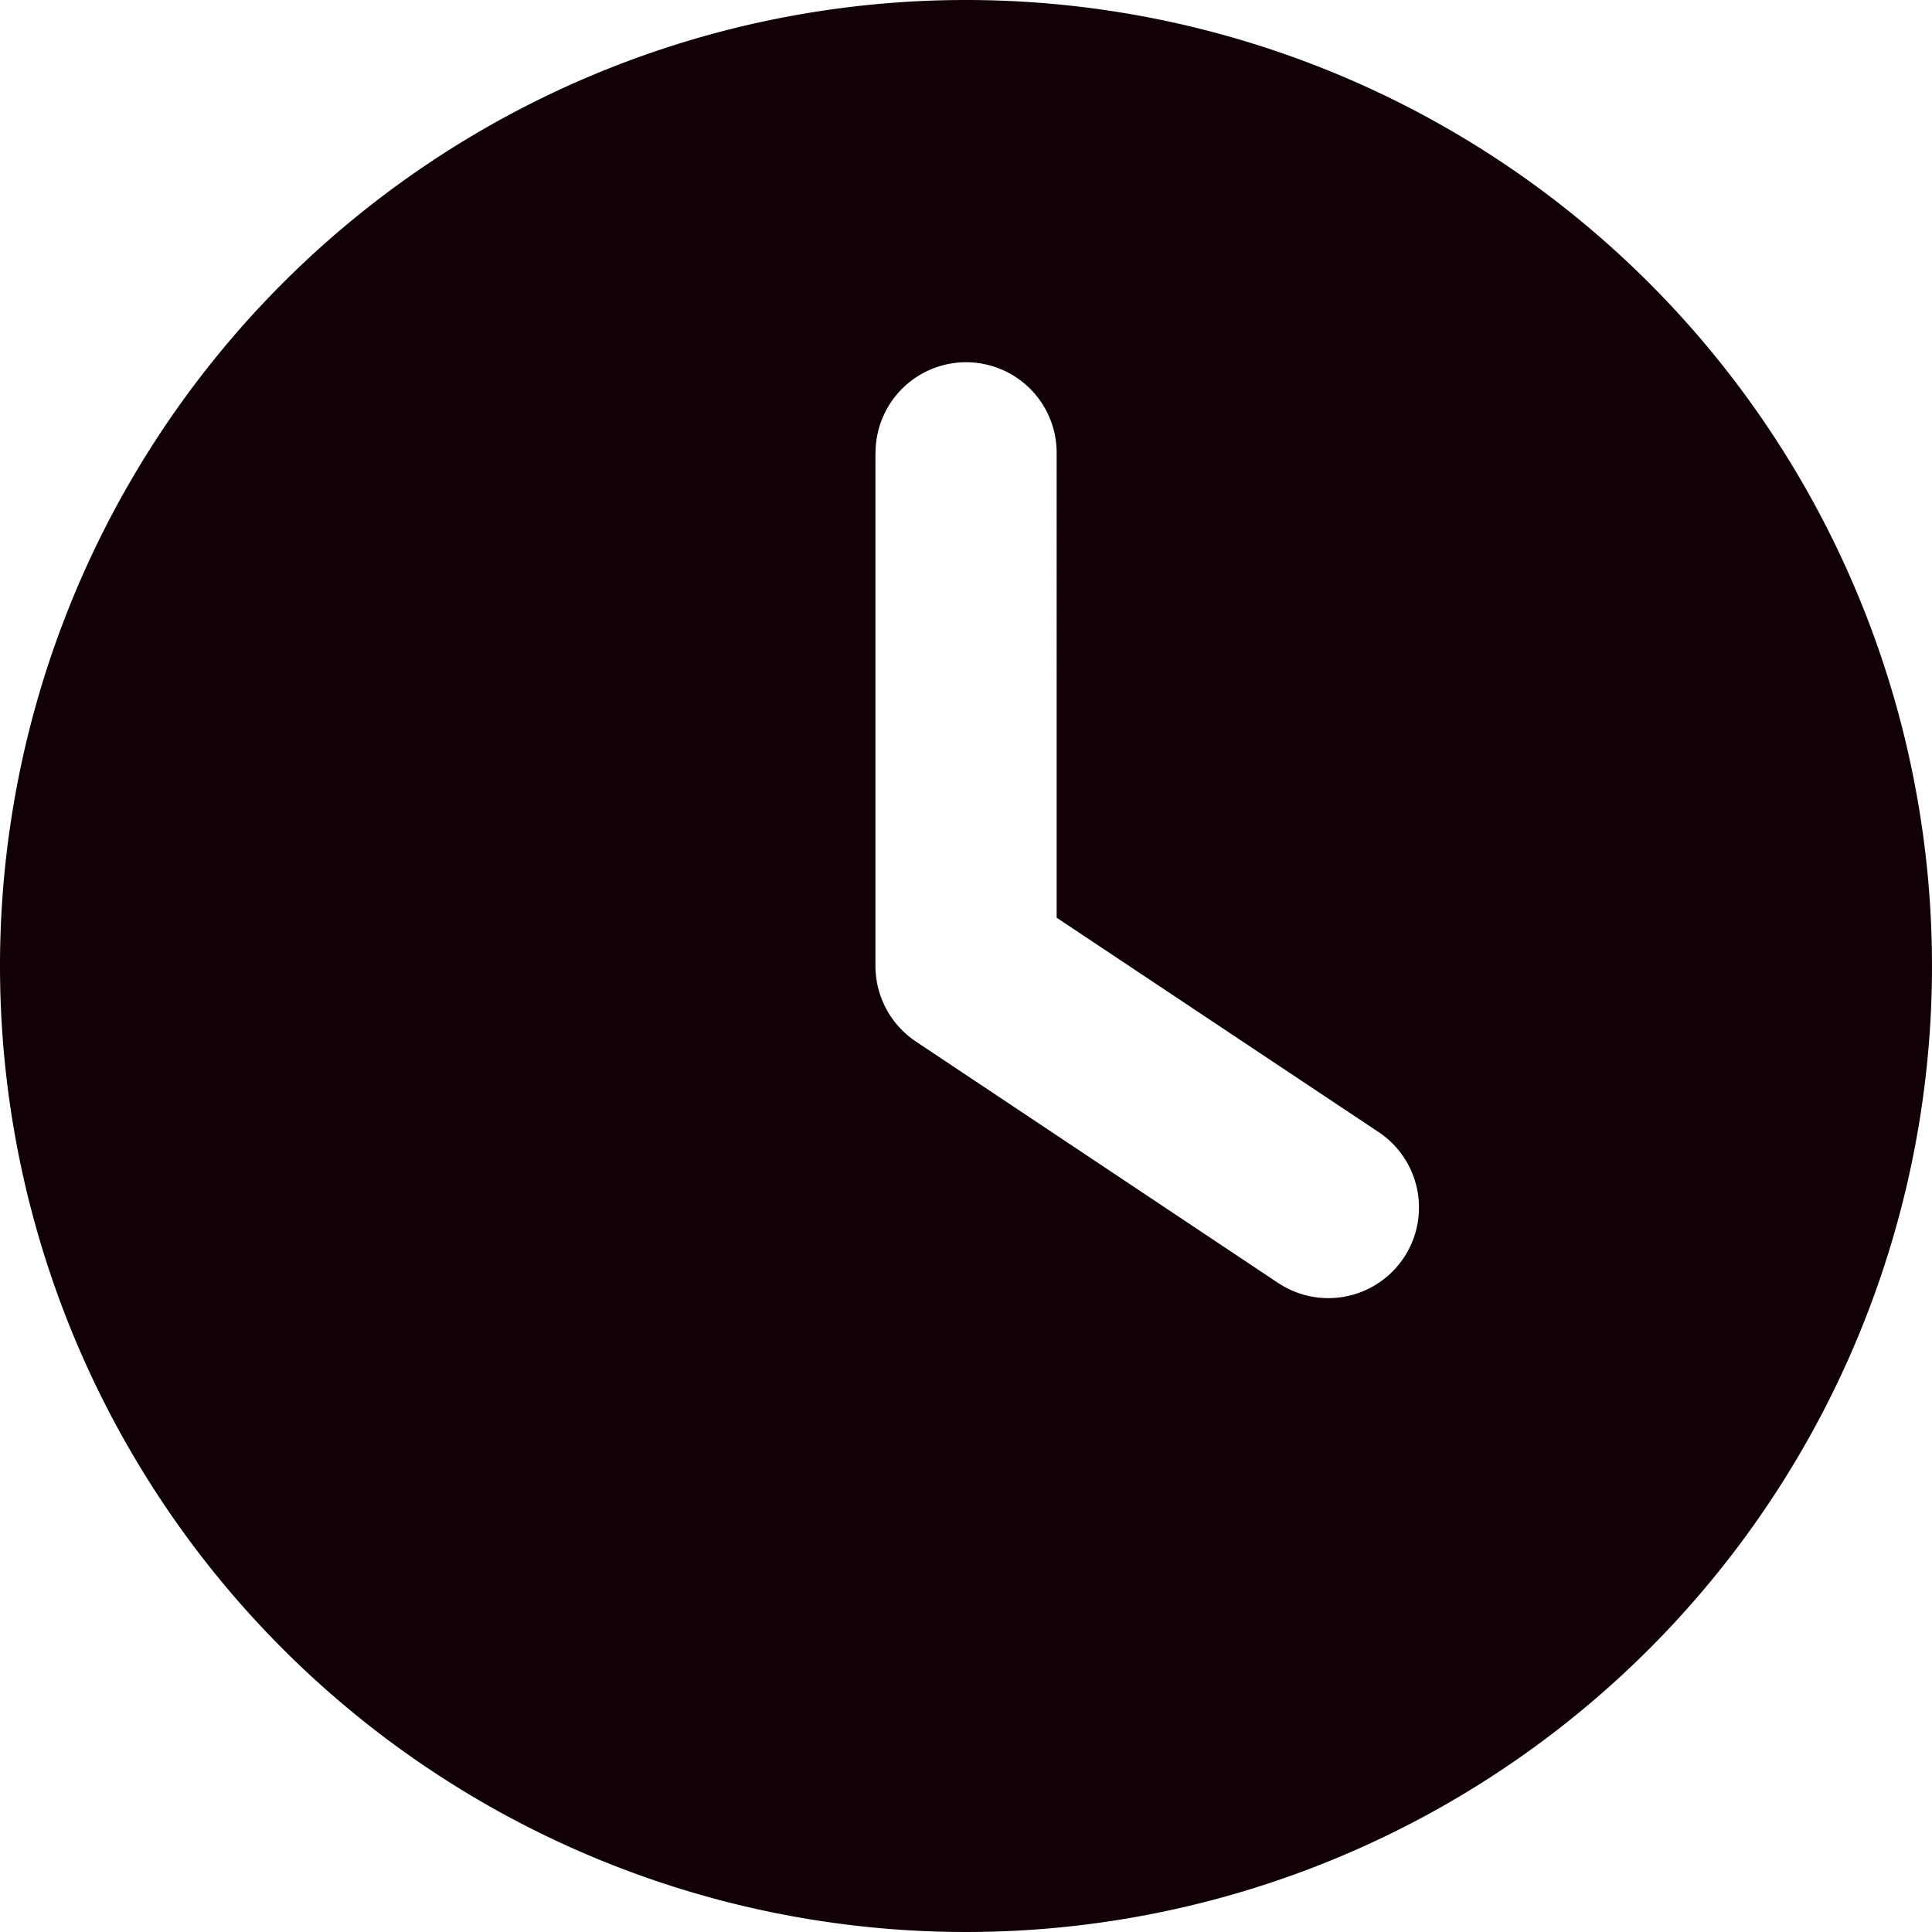
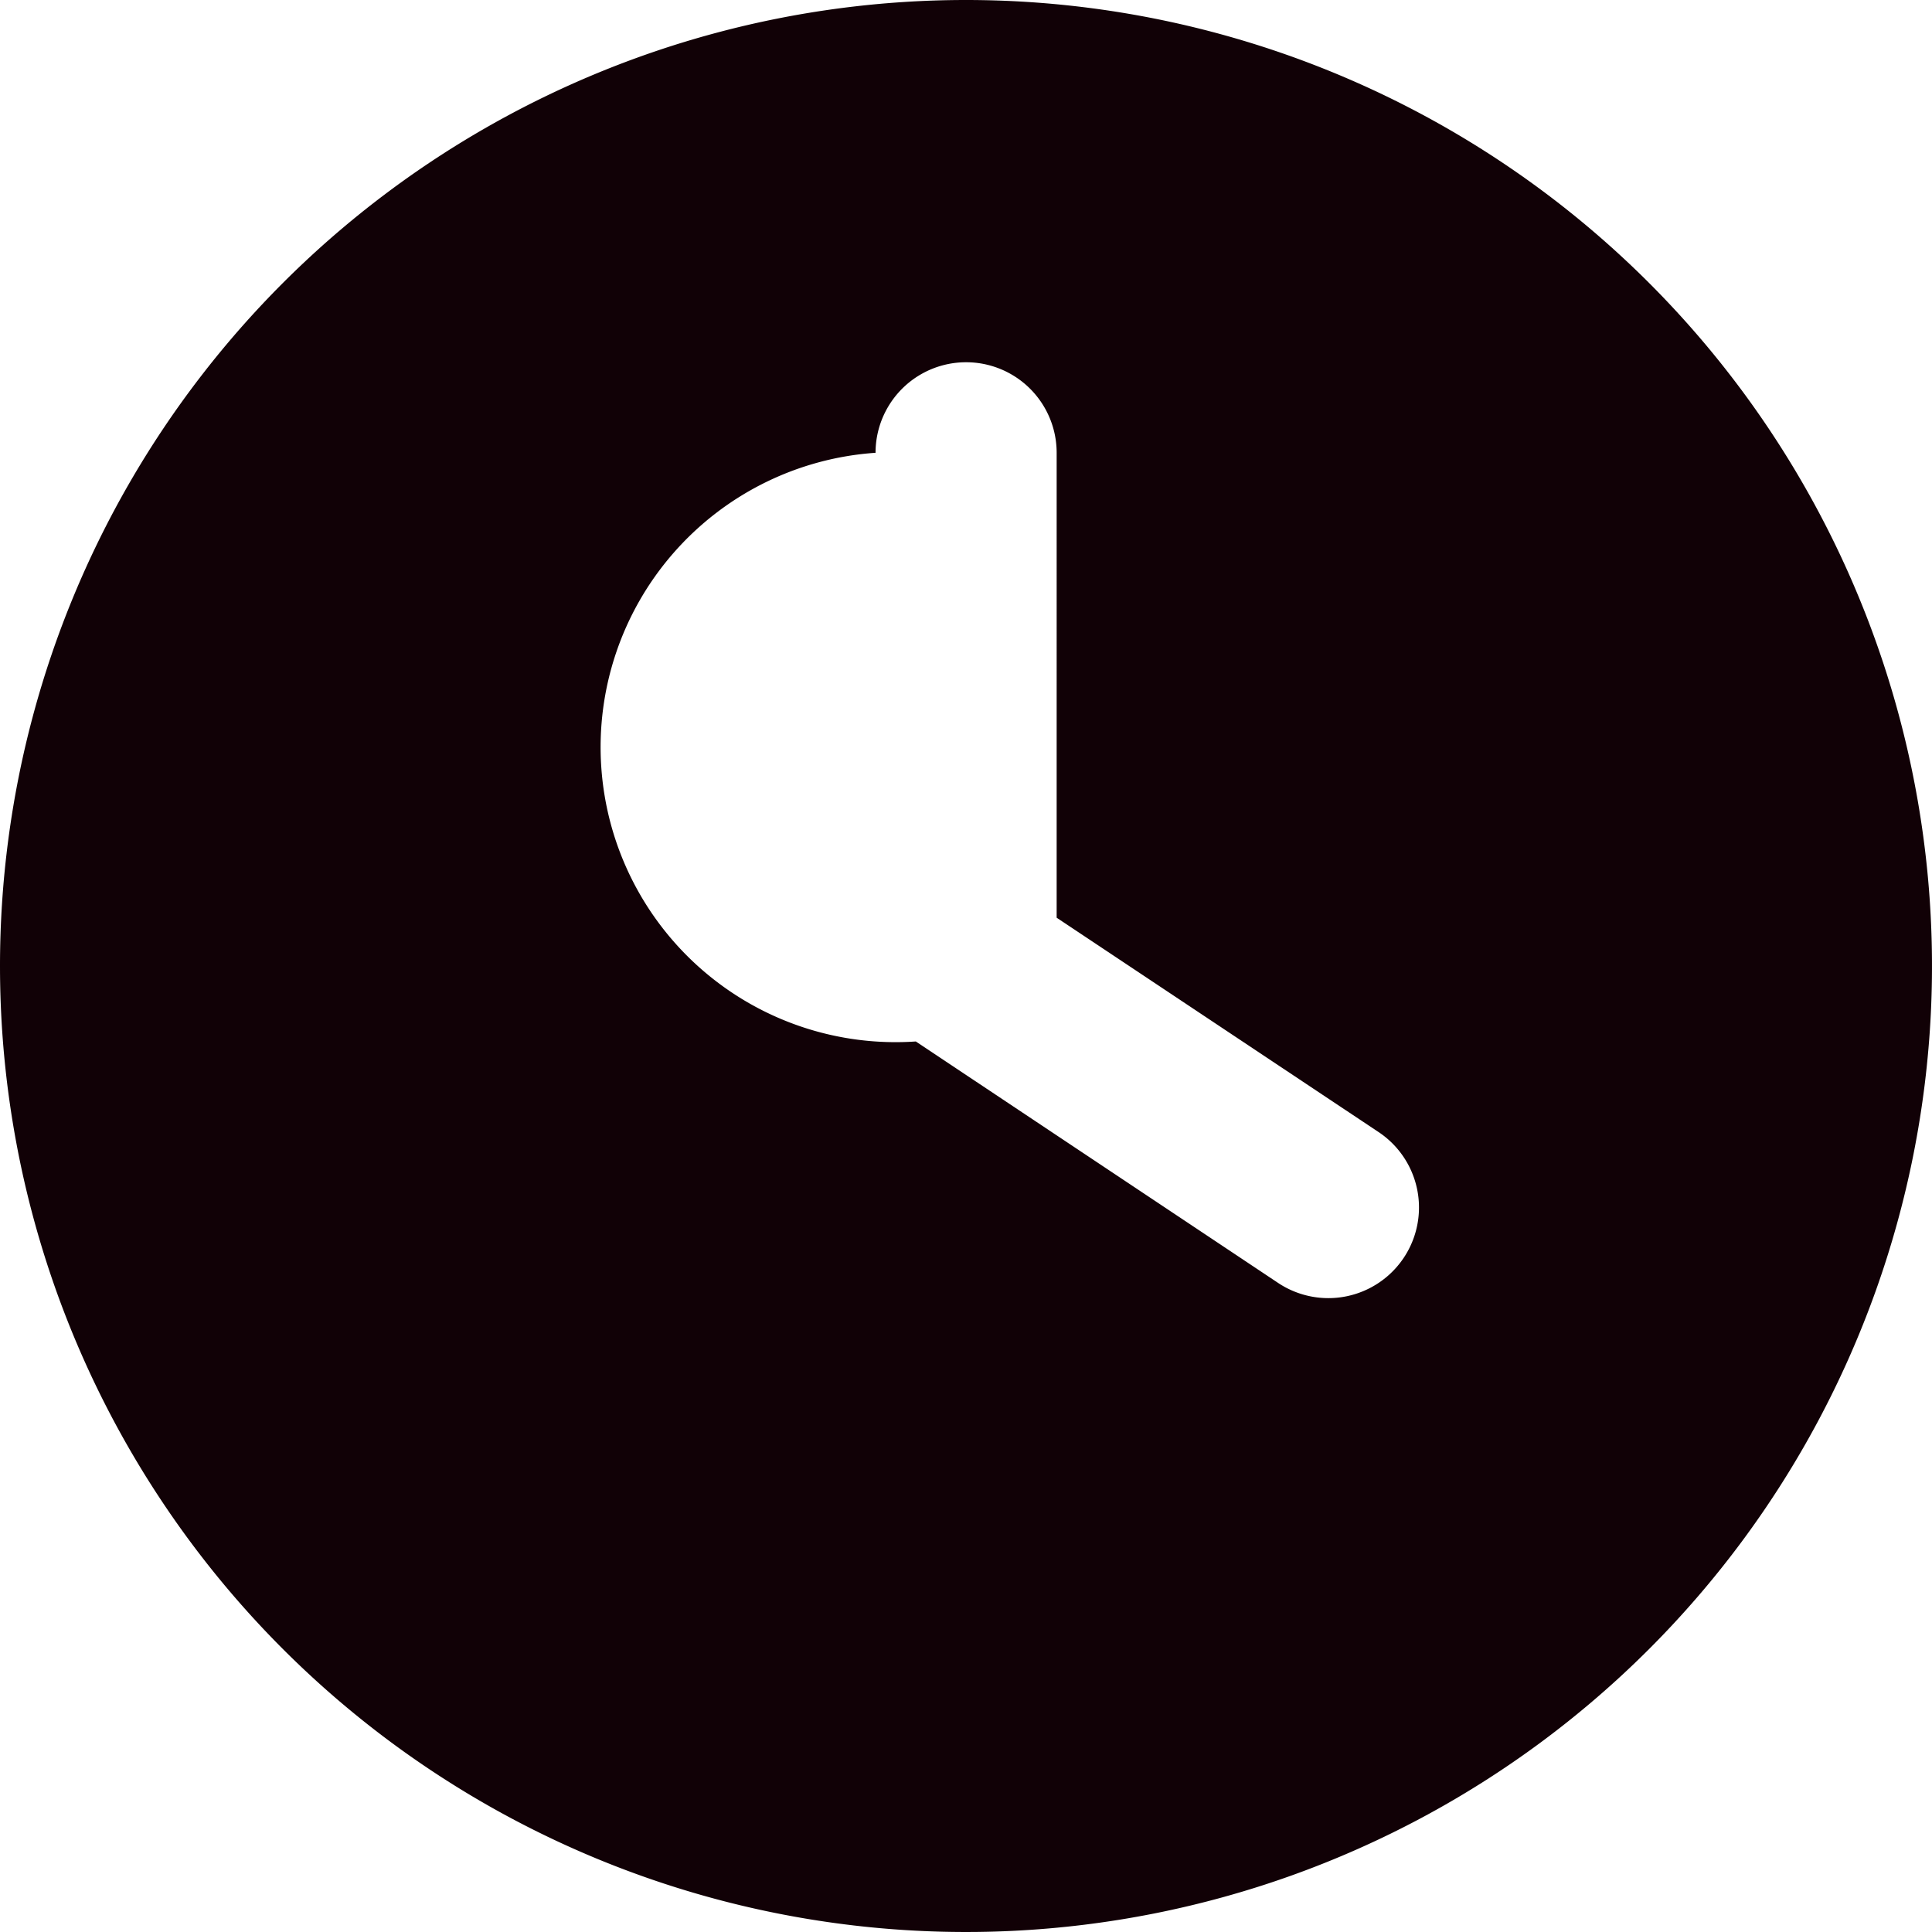
<svg xmlns="http://www.w3.org/2000/svg" width="57.136" height="57.136" viewBox="0 0 57.136 57.136">
-   <path id="clock-solid_1_" data-name="clock-solid (1)" d="M28.568,0A28.568,28.568,0,1,1,0,28.568,28.568,28.568,0,0,1,28.568,0ZM25.89,13.391V28.568A2.69,2.69,0,0,0,27.084,30.8L37.8,37.942a2.68,2.68,0,1,0,2.968-4.464l-9.519-6.338V13.391a2.678,2.678,0,0,0-5.356,0Z" fill="#110106" />
+   <path id="clock-solid_1_" data-name="clock-solid (1)" d="M28.568,0A28.568,28.568,0,1,1,0,28.568,28.568,28.568,0,0,1,28.568,0ZM25.89,13.391A2.69,2.69,0,0,0,27.084,30.8L37.8,37.942a2.68,2.68,0,1,0,2.968-4.464l-9.519-6.338V13.391a2.678,2.678,0,0,0-5.356,0Z" fill="#110106" />
</svg>